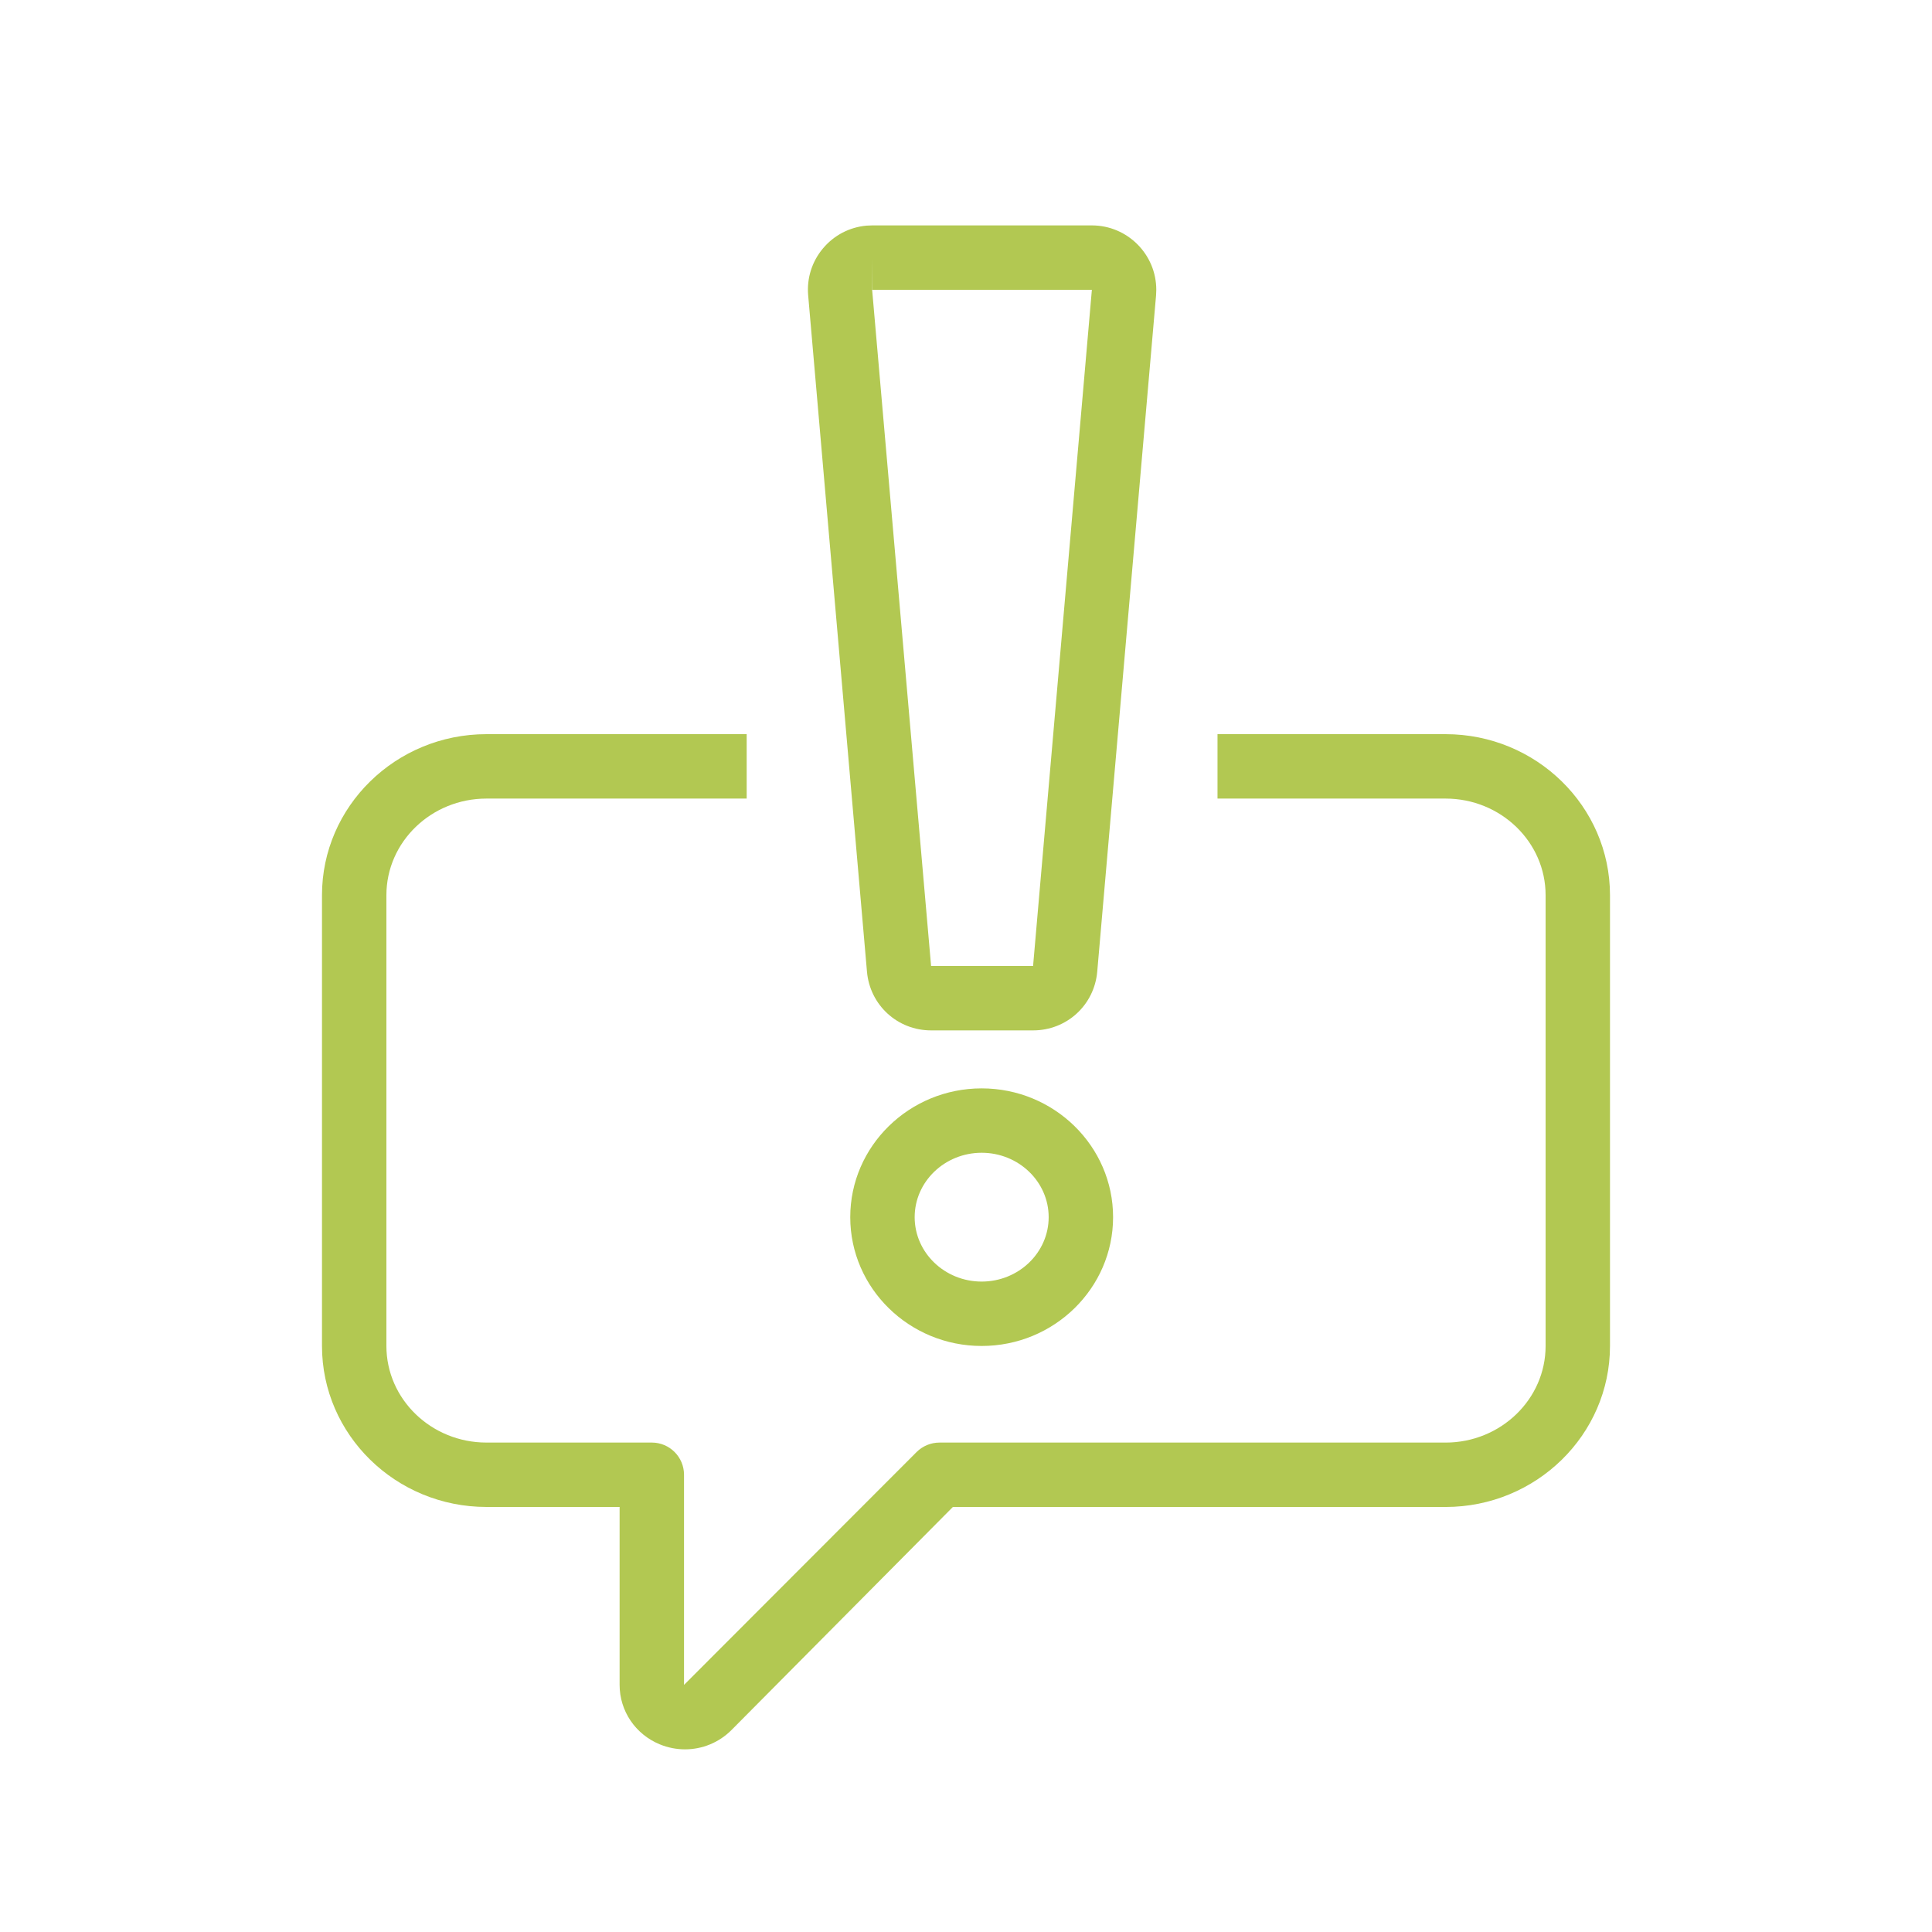
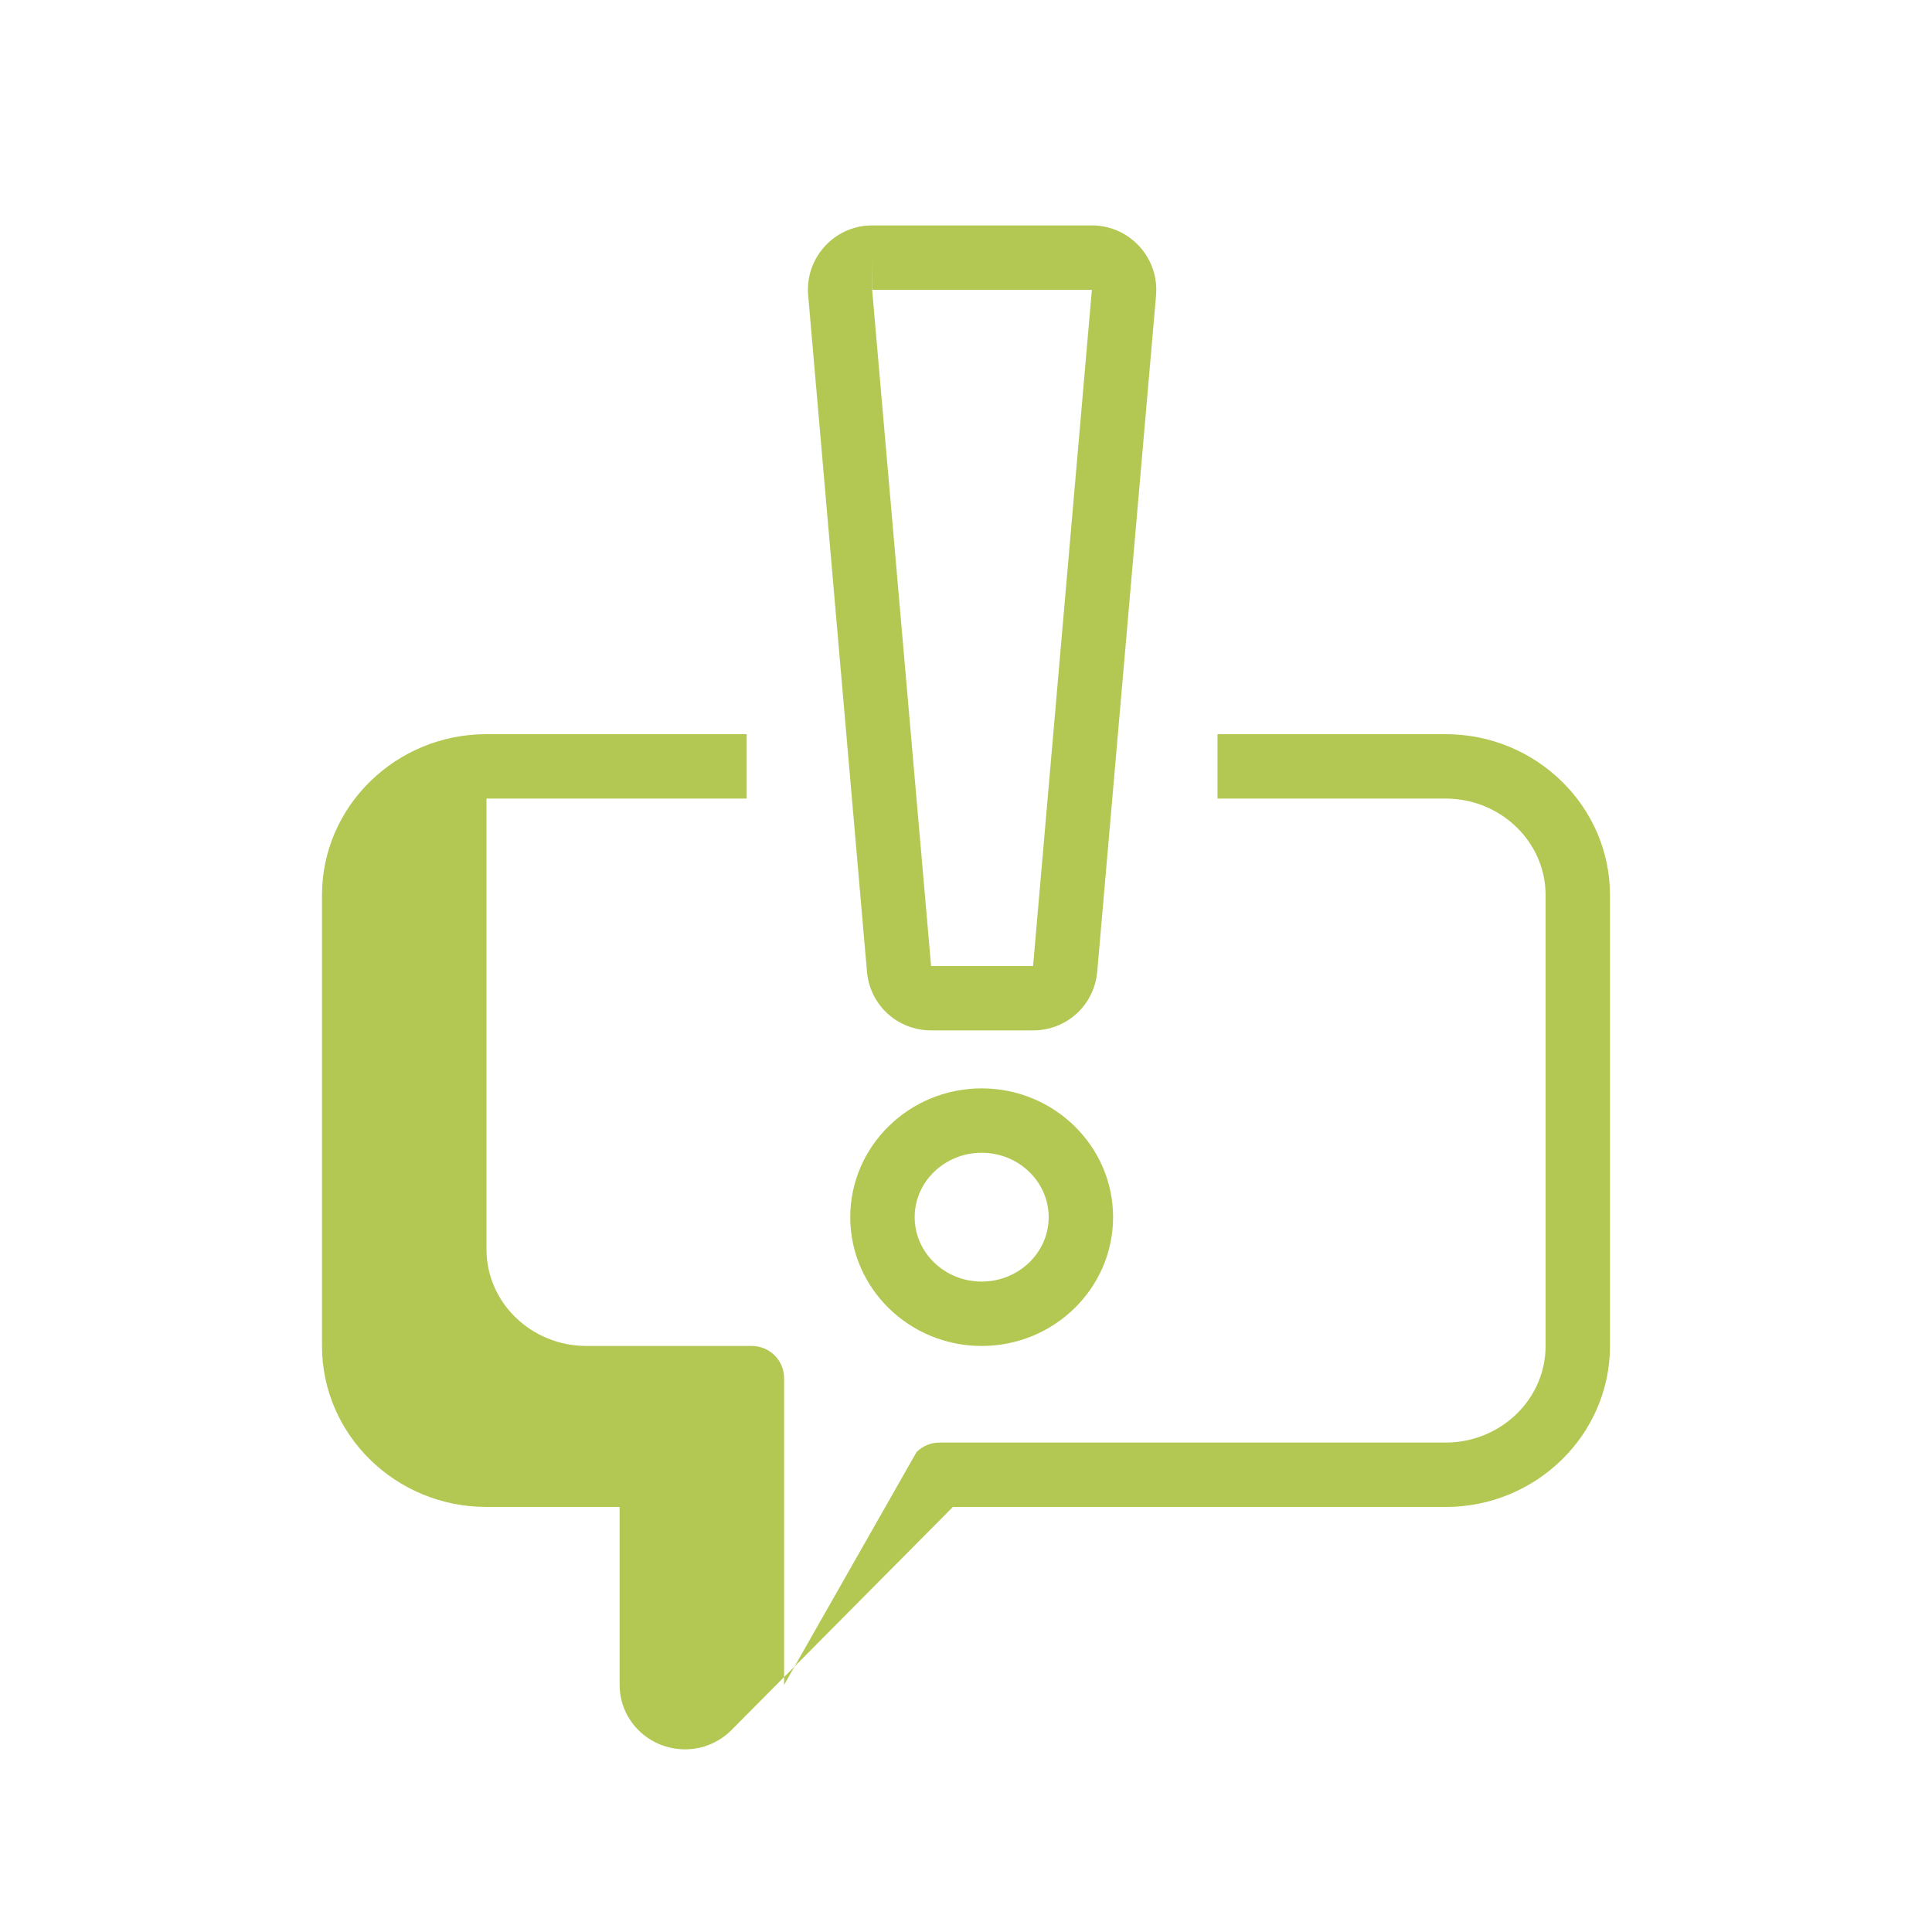
<svg xmlns="http://www.w3.org/2000/svg" width="100" height="100" viewBox="0 0 100 100">
-   <path fill="#B2C852" fill-rule="evenodd" d="M38.648 38v3.334H25.18c-2.857 0-5.18 2.243-5.18 5v23.333c0 2.757 2.323 5 5.18 5h8.558c.92 0 1.667.747 1.667 1.667V87.21L47.44 75.16c.314-.315.74-.492 1.184-.492H74.82c2.857 0 5.18-2.243 5.18-5V46.334c0-2.757-2.323-5-5.18-5H63.018V38H74.82c4.693 0 8.513 3.739 8.513 8.334v23.333c0 4.595-3.82 8.334-8.513 8.334h-25.5L37.865 89.543c-.652.655-1.52 1.003-2.409 1.003-.438 0-.883-.085-1.308-.26-1.262-.52-2.077-1.728-2.077-3.077V78H25.18c-4.695 0-8.514-3.738-8.514-8.333V46.334c0-4.595 3.819-8.334 8.514-8.334h13.468zm12.163 18.334c3.75 0 6.802 2.99 6.802 6.666 0 3.677-3.052 6.667-6.802 6.667-3.75 0-6.802-2.99-6.802-6.666 0-3.677 3.052-6.667 6.802-6.667zm0 3.333c-1.912 0-3.468 1.495-3.468 3.334 0 1.838 1.556 3.333 3.468 3.333s3.468-1.495 3.468-3.334c0-1.838-1.556-3.333-3.468-3.333zm5.705-48c1.838 0 3.333 1.495 3.333 3.333l-.011.285-3.045 35.003c-.15 1.735-1.579 3.045-3.32 3.045h-5.279c-1.741 0-3.17-1.31-3.32-3.045l-3.043-35c-.078-.886.195-1.75.768-2.433.574-.682 1.375-1.1 2.264-1.177l.288-.011zm-11.365 1.732L45.142 15l3.051 35h5.279l3.043-35H45.151v-1.601z" />
+   <path fill="#B2C852" fill-rule="evenodd" d="M38.648 38v3.334H25.18v23.333c0 2.757 2.323 5 5.18 5h8.558c.92 0 1.667.747 1.667 1.667V87.21L47.44 75.16c.314-.315.74-.492 1.184-.492H74.82c2.857 0 5.18-2.243 5.18-5V46.334c0-2.757-2.323-5-5.18-5H63.018V38H74.82c4.693 0 8.513 3.739 8.513 8.334v23.333c0 4.595-3.82 8.334-8.513 8.334h-25.5L37.865 89.543c-.652.655-1.52 1.003-2.409 1.003-.438 0-.883-.085-1.308-.26-1.262-.52-2.077-1.728-2.077-3.077V78H25.18c-4.695 0-8.514-3.738-8.514-8.333V46.334c0-4.595 3.819-8.334 8.514-8.334h13.468zm12.163 18.334c3.75 0 6.802 2.99 6.802 6.666 0 3.677-3.052 6.667-6.802 6.667-3.75 0-6.802-2.99-6.802-6.666 0-3.677 3.052-6.667 6.802-6.667zm0 3.333c-1.912 0-3.468 1.495-3.468 3.334 0 1.838 1.556 3.333 3.468 3.333s3.468-1.495 3.468-3.334c0-1.838-1.556-3.333-3.468-3.333zm5.705-48c1.838 0 3.333 1.495 3.333 3.333l-.011.285-3.045 35.003c-.15 1.735-1.579 3.045-3.32 3.045h-5.279c-1.741 0-3.17-1.31-3.32-3.045l-3.043-35c-.078-.886.195-1.75.768-2.433.574-.682 1.375-1.1 2.264-1.177l.288-.011zm-11.365 1.732L45.142 15l3.051 35h5.279l3.043-35H45.151v-1.601z" />
</svg>